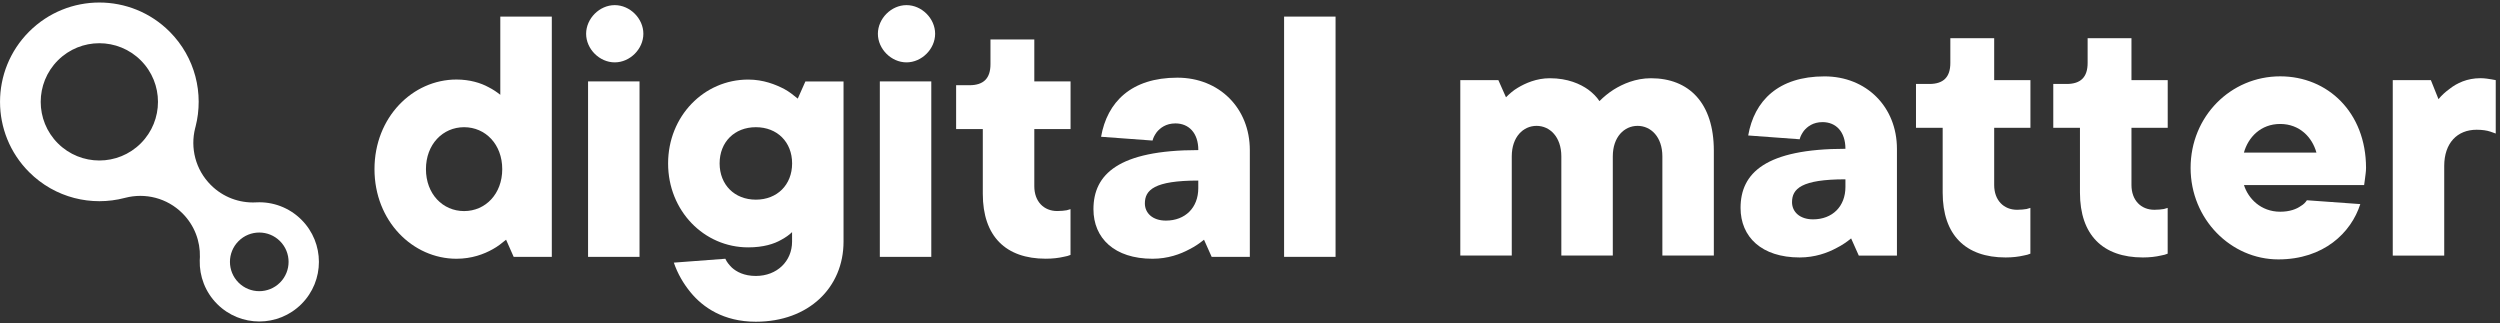
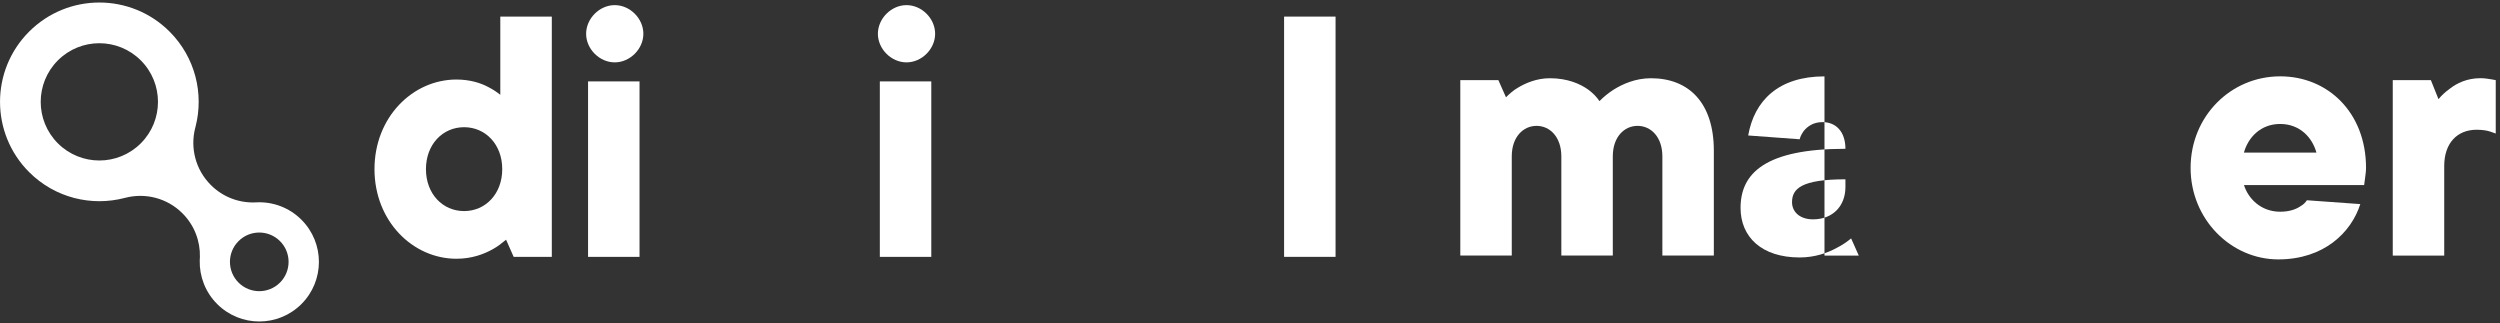
<svg xmlns="http://www.w3.org/2000/svg" width="580" height="75" viewBox="0 0 580 75" fill="none">
  <rect x="0" y="0" width="580" height="75" fill="#333333" stroke="none" />
  <path d="M117.41 55.61C116.44 56.41 115.46 57.2 114.31 57.82C112.27 58.97 109.44 60.03 105.9 60.03C95.73 60.03 86.88 51.27 86.88 39.24C86.88 27.21 95.73 18.45 105.9 18.45C109 18.45 111.56 19.25 113.33 20.22C114.39 20.75 115.28 21.37 116.07 21.99V3.85H128.02V59.59H119.17L117.41 55.61ZM116.52 39.24C116.52 33.49 112.63 29.51 107.67 29.51C102.72 29.51 98.82 33.49 98.82 39.24C98.82 44.99 102.71 48.97 107.67 48.97C112.63 48.97 116.52 44.99 116.52 39.24Z" fill="white" />
  <path d="M142.62 1.19C146.16 1.19 149.26 4.29 149.26 7.83C149.26 11.37 146.16 14.47 142.62 14.47C139.08 14.47 135.98 11.37 135.98 7.83C135.99 4.29 139.09 1.19 142.62 1.19ZM136.43 18.89H148.37V59.59H136.43V18.89Z" fill="white" />
-   <path d="M168.28 60.03C168.63 60.83 169.17 61.45 169.78 62.07C170.84 63.04 172.61 64.02 175.35 64.02C180.3 64.02 183.76 60.57 183.76 56.06V53.85C183.14 54.47 182.26 55.09 181.28 55.62C179.6 56.59 177.12 57.39 173.58 57.39C163.32 57.39 155 48.9 155 37.92C155 26.95 163.32 18.46 173.58 18.46C177.12 18.46 179.95 19.61 181.98 20.67C183.13 21.29 184.1 22.08 185.08 22.88L186.85 18.9H195.7V56.06C195.7 66.68 187.65 74.64 175.35 74.64C167.83 74.64 163.05 71.28 160.22 67.83C158.54 65.79 157.21 63.5 156.33 60.93L168.28 60.03ZM175.36 46.32C180.31 46.32 183.77 42.87 183.77 37.91C183.77 32.96 180.32 29.51 175.36 29.51C170.4 29.51 166.95 32.96 166.95 37.91C166.96 42.87 170.41 46.32 175.36 46.32Z" fill="white" />
  <path d="M210.31 1.19C213.85 1.19 216.95 4.29 216.95 7.83C216.95 11.37 213.85 14.47 210.31 14.47C206.77 14.47 203.67 11.37 203.67 7.83C203.68 4.29 206.78 1.19 210.31 1.19ZM204.12 18.89H216.06V59.59H204.12V18.89Z" fill="white" />
-   <path d="M228.01 29.95H221.82V19.77H224.92C228.19 19.77 229.79 18.18 229.79 14.9V9.15H239.96V18.88H248.37V29.94H239.96V43.21C239.96 46.75 242.17 48.96 245.27 48.96C246.24 48.96 246.86 48.87 247.48 48.78L248.36 48.52V59.14C247.92 59.32 247.39 59.49 246.77 59.58C245.62 59.85 244.2 60.02 242.61 60.02C233.32 60.02 228.01 54.8 228.01 44.98V29.95Z" fill="white" />
-   <path d="M279.33 55.61C278.36 56.41 277.21 57.2 275.97 57.82C273.85 58.97 270.93 60.03 267.39 60.03C258.54 60.03 253.68 55.25 253.68 48.53C253.68 40.48 259.43 34.82 278.01 34.82C278.01 30.84 275.8 28.63 272.7 28.63C270.49 28.63 269.16 29.69 268.36 30.66C267.92 31.28 267.56 31.9 267.39 32.61L255.45 31.73C256.86 23.68 262.44 18.02 273.15 18.02C282.88 18.02 289.96 25.1 289.96 34.83V59.6H281.11L279.33 55.61ZM278 41.89C267.74 41.89 265.61 44.1 265.61 47.2C265.61 49.41 267.38 51.18 270.48 51.18C274.99 51.18 278 48.17 278 43.66V41.89Z" fill="white" />
  <path d="M297.91 3.85H309.85V59.59H297.91V3.85Z" fill="white" />
  <path d="M338.77 18.59H347.62L349.39 22.57C350.19 21.77 351.07 20.98 352.13 20.36C353.9 19.3 356.47 18.15 359.56 18.15C363.72 18.15 366.64 19.48 368.5 20.81C369.56 21.61 370.45 22.49 371.07 23.46C372.04 22.49 373.11 21.6 374.34 20.81C376.46 19.48 379.47 18.15 383.01 18.15C391.86 18.15 397.61 23.9 397.61 34.96V59.29H385.67V36.28C385.67 31.77 383.01 29.2 379.92 29.2C376.82 29.2 374.17 31.77 374.17 36.28V59.29H362.23V36.28C362.23 31.77 359.57 29.2 356.48 29.2C353.38 29.2 350.73 31.77 350.73 36.28V59.29H338.79V18.59H338.77Z" fill="white" />
-   <path d="M429.46 55.31C428.49 56.11 427.34 56.9 426.1 57.52C423.98 58.67 421.06 59.73 417.52 59.73C408.67 59.73 403.81 54.95 403.81 48.23C403.81 40.18 409.56 34.52 428.14 34.52C428.14 30.54 425.93 28.33 422.83 28.33C420.62 28.33 419.29 29.39 418.49 30.36C418.05 30.98 417.69 31.6 417.52 32.31L405.58 31.43C406.99 23.38 412.57 17.72 423.28 17.72C433.01 17.72 440.09 24.8 440.09 34.53V59.3H431.24L429.46 55.31ZM428.14 41.6C417.88 41.6 415.75 43.81 415.75 46.91C415.75 49.12 417.52 50.89 420.62 50.89C425.13 50.89 428.14 47.88 428.14 43.37V41.6Z" fill="white" />
-   <path d="M450.7 29.65H444.51V19.48H447.61C450.88 19.48 452.48 17.89 452.48 14.61V8.86H462.65V18.59H471.06V29.65H462.65V42.92C462.65 46.46 464.86 48.67 467.96 48.67C468.93 48.67 469.55 48.58 470.17 48.49L471.05 48.23V58.85C470.61 59.03 470.08 59.2 469.46 59.29C468.31 59.56 466.89 59.73 465.3 59.73C456.01 59.73 450.7 54.51 450.7 44.69V29.65Z" fill="white" />
-   <path d="M482.55 29.65H476.36V19.48H479.46C482.73 19.48 484.33 17.89 484.33 14.61V8.86H494.5V18.59H502.91V29.65H494.5V42.92C494.5 46.46 496.71 48.67 499.81 48.67C500.78 48.67 501.4 48.58 502.02 48.49L502.9 48.23V58.85C502.46 59.03 501.93 59.2 501.31 59.29C500.16 59.56 498.74 59.73 497.15 59.73C487.86 59.73 482.55 54.51 482.55 44.69V29.65Z" fill="white" />
+   <path d="M429.46 55.31C428.49 56.11 427.34 56.9 426.1 57.52C423.98 58.67 421.06 59.73 417.52 59.73C408.67 59.73 403.81 54.95 403.81 48.23C403.81 40.18 409.56 34.52 428.14 34.52C428.14 30.54 425.93 28.33 422.83 28.33C420.62 28.33 419.29 29.39 418.49 30.36C418.05 30.98 417.69 31.6 417.52 32.31L405.58 31.43C406.99 23.38 412.57 17.72 423.28 17.72V59.3H431.24L429.46 55.31ZM428.14 41.6C417.88 41.6 415.75 43.81 415.75 46.91C415.75 49.12 417.52 50.89 420.62 50.89C425.13 50.89 428.14 47.88 428.14 43.37V41.6Z" fill="white" />
  <path d="M547.59 47.35C545.47 53.99 539.1 60.18 528.57 60.18C517.6 60.18 508.22 50.89 508.22 38.95C508.22 27 517.51 17.71 529.01 17.71C540.07 17.71 548.92 26.12 548.92 38.95C548.92 39.92 548.74 40.81 548.66 41.6L548.48 42.93H520.6C521.57 46.03 524.49 49.12 529.01 49.12C531.22 49.12 532.81 48.5 533.79 47.79C534.41 47.44 534.85 46.99 535.2 46.46L547.59 47.35ZM537.41 35.4C536.44 31.86 533.52 28.76 529 28.76C524.49 28.76 521.57 31.86 520.59 35.4H537.41Z" fill="white" />
  <path d="M555.11 18.59H563.96L565.73 23.01C566.44 22.13 567.32 21.33 568.3 20.62C569.98 19.29 572.37 18.14 575.47 18.14C576.53 18.14 577.42 18.32 578.04 18.41L579.01 18.59V30.98L577.77 30.54C576.97 30.27 575.91 30.1 574.58 30.1C570.07 30.1 567.06 33.2 567.06 38.51V59.3H555.12V18.59H555.11Z" fill="white" />
  <path d="M45.281 29.713C45.307 29.613 45.333 29.509 45.363 29.41C45.363 29.401 45.368 29.397 45.368 29.388C47.33 21.756 45.32 13.313 39.347 7.336C30.346 -1.665 15.757 -1.665 6.756 7.336C-2.245 16.337 -2.245 30.926 6.756 39.927C12.764 45.935 21.262 47.931 28.925 45.922C28.977 45.909 29.029 45.896 29.081 45.883C33.664 44.7 38.74 45.9 42.331 49.491C45.125 52.285 46.472 55.971 46.377 59.631C46.355 59.887 46.342 60.142 46.338 60.402C46.338 60.407 46.338 60.415 46.338 60.424C46.251 64.071 47.599 67.749 50.384 70.534C55.785 75.935 64.539 75.935 69.937 70.534C75.338 65.132 75.338 56.378 69.937 50.981C67.073 48.118 63.266 46.771 59.519 46.944C59.45 46.948 59.38 46.953 59.307 46.957C55.564 47.126 51.77 45.779 48.911 42.92C45.324 39.333 44.116 34.283 45.281 29.713ZM64.96 55.941C67.615 58.596 67.615 62.906 64.96 65.561C62.304 68.216 57.994 68.216 55.339 65.561C52.684 62.906 52.684 58.596 55.339 55.941C57.994 53.285 62.304 53.285 64.96 55.941ZM32.667 33.252C27.357 38.562 18.741 38.562 13.427 33.252C8.116 27.941 8.116 19.326 13.427 14.011C18.737 8.7 27.353 8.7 32.667 14.011C37.982 19.321 37.978 27.941 32.667 33.252Z" fill="white" />
</svg>